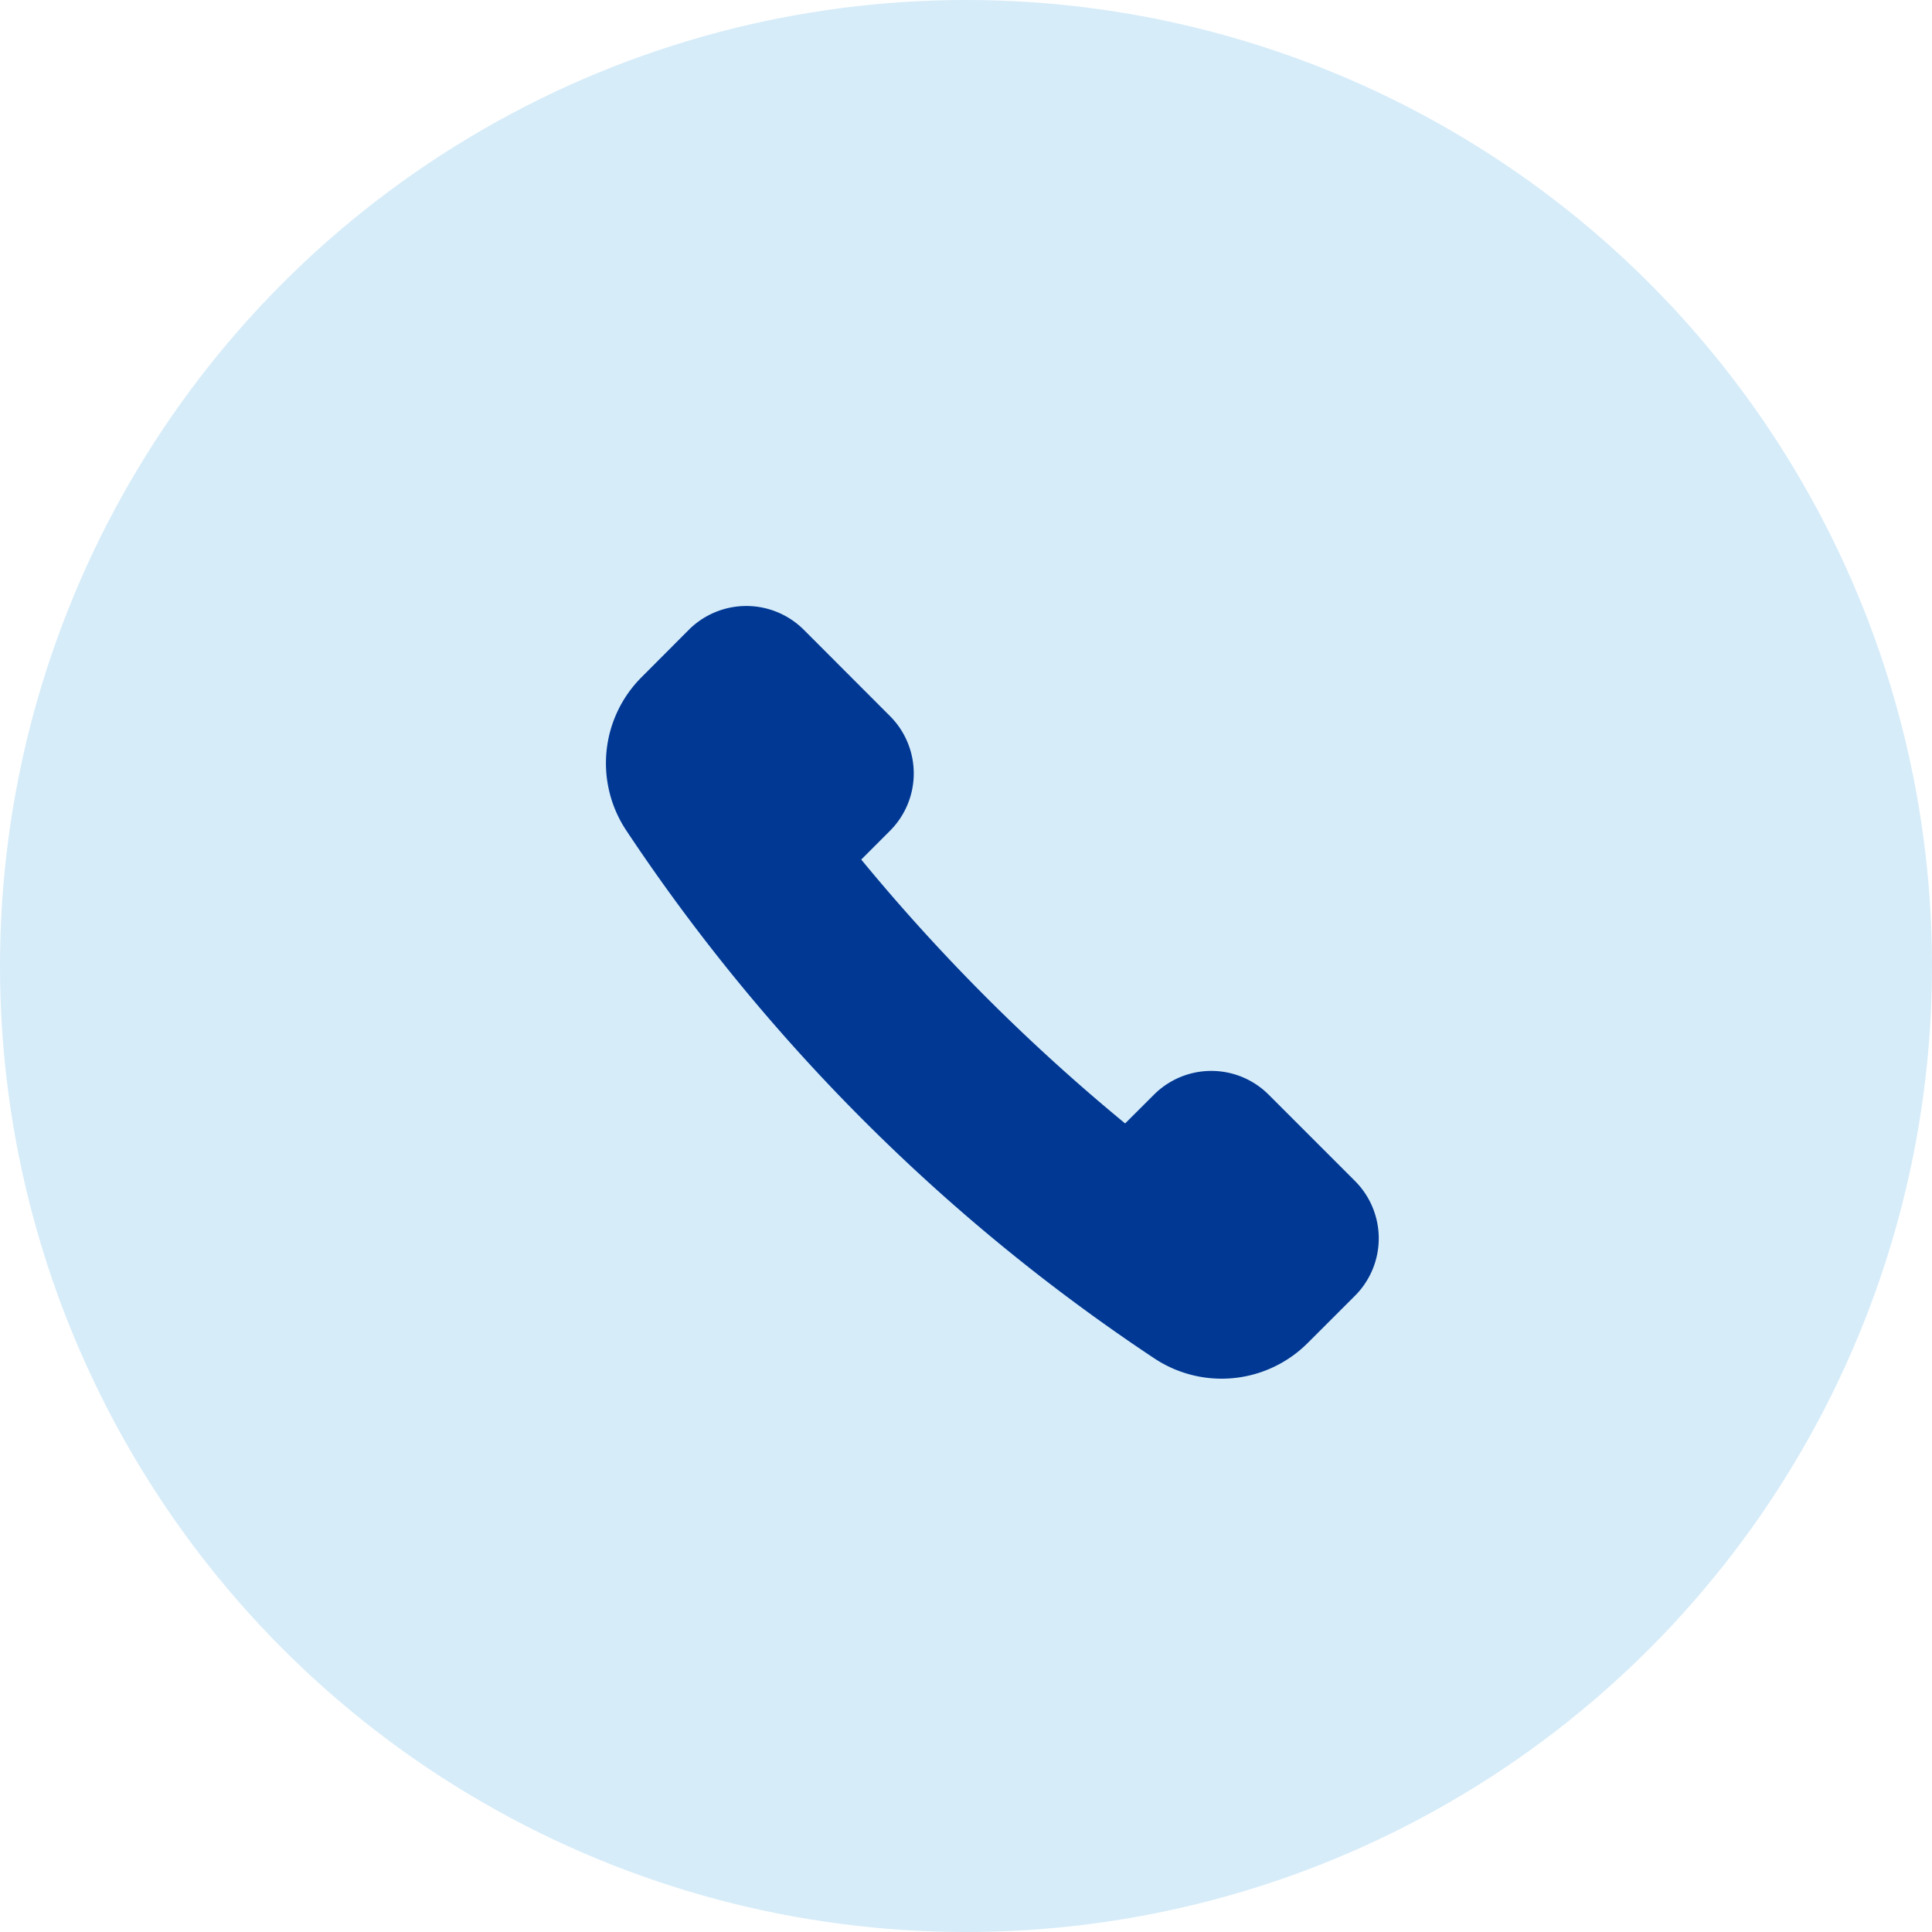
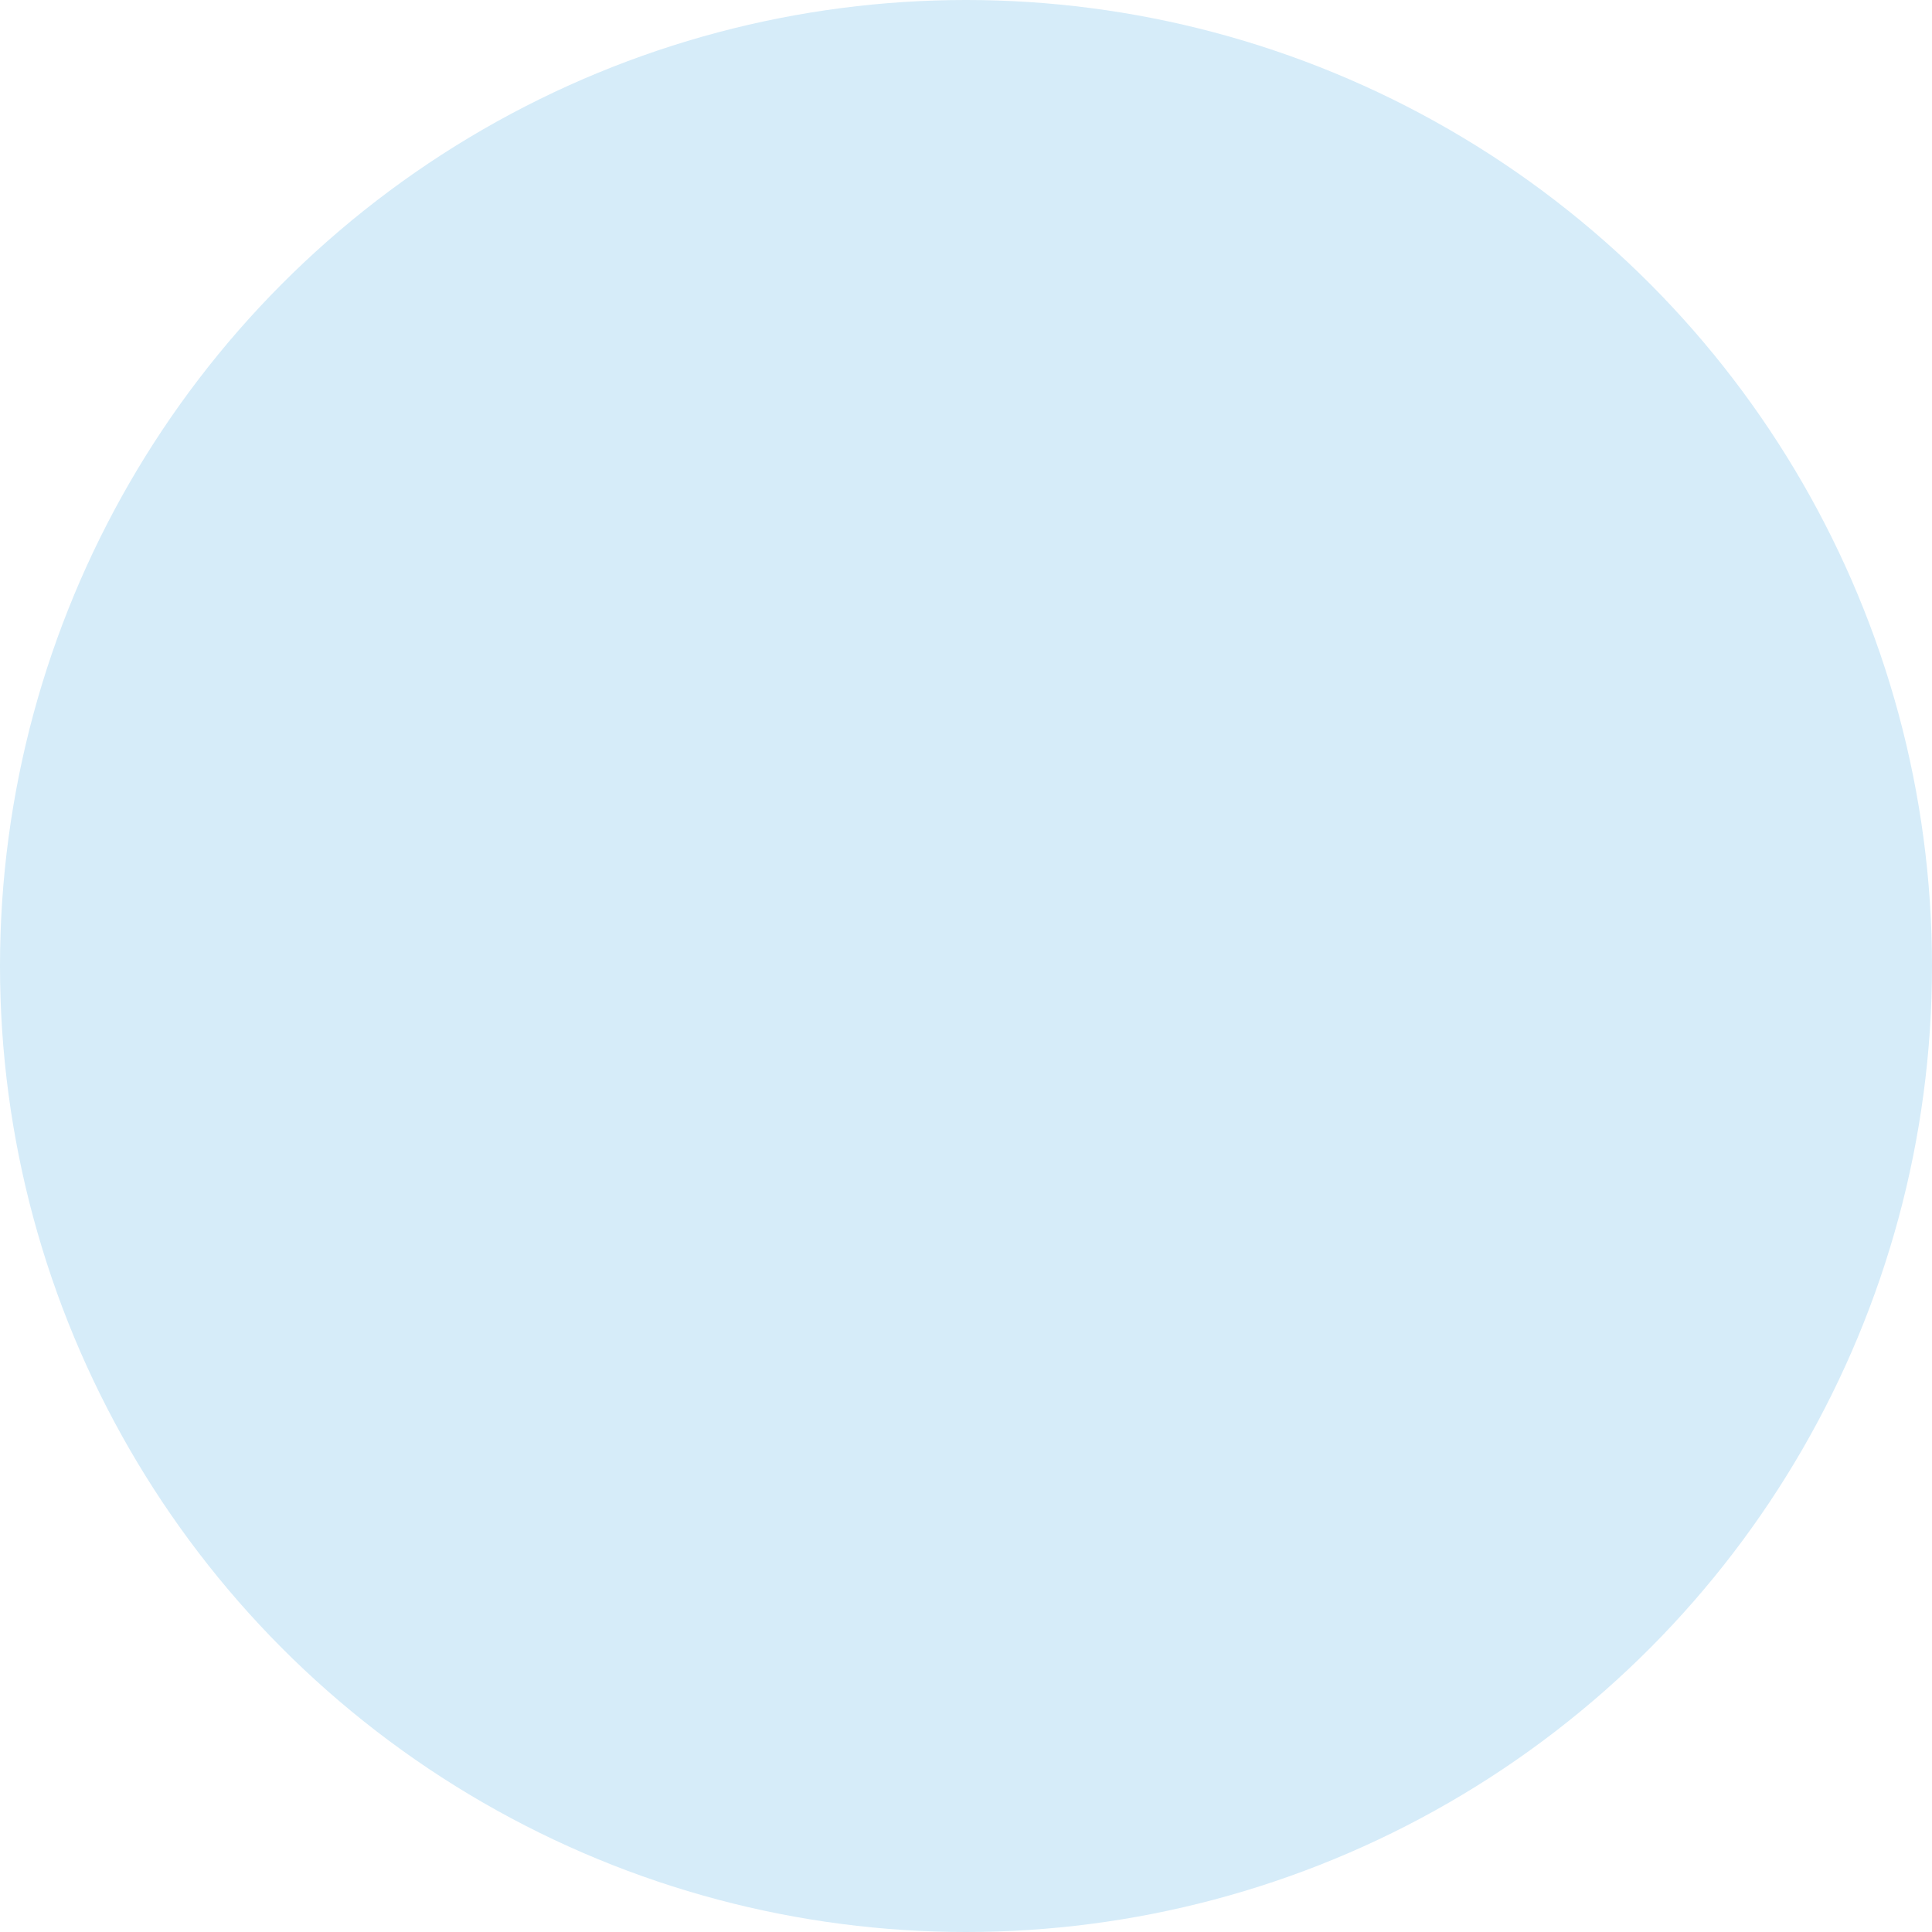
<svg xmlns="http://www.w3.org/2000/svg" width="55" height="55" viewBox="0 0 55 55">
  <g data-name="Group 626" transform="translate(-150 -722)">
    <circle data-name="Ellipse 8" cx="27.5" cy="27.5" r="27.5" transform="translate(150 722)" style="fill:#d6ecf9" />
    <g data-name="Group 623">
-       <path data-name="Path 201" d="M57.586 3896.9a2.309 2.309 0 0 0 0-3.266l-2.454-2.457a2.316 2.316 0 0 0-3.272 0l-1.344 1.348a3.461 3.461 0 0 0-.439 4.363 53.73 53.73 0 0 0 15.034 15.031 3.464 3.464 0 0 0 4.366-.437l1.345-1.344a2.31 2.31 0 0 0 0-3.27l-2.453-2.453a2.308 2.308 0 0 0-3.271 0l-.818.816a54.956 54.956 0 0 1-7.512-7.512z" transform="translate(117.75 -3151.249)" style="fill:#003894" />
-     </g>
+       </g>
  </g>
</svg>